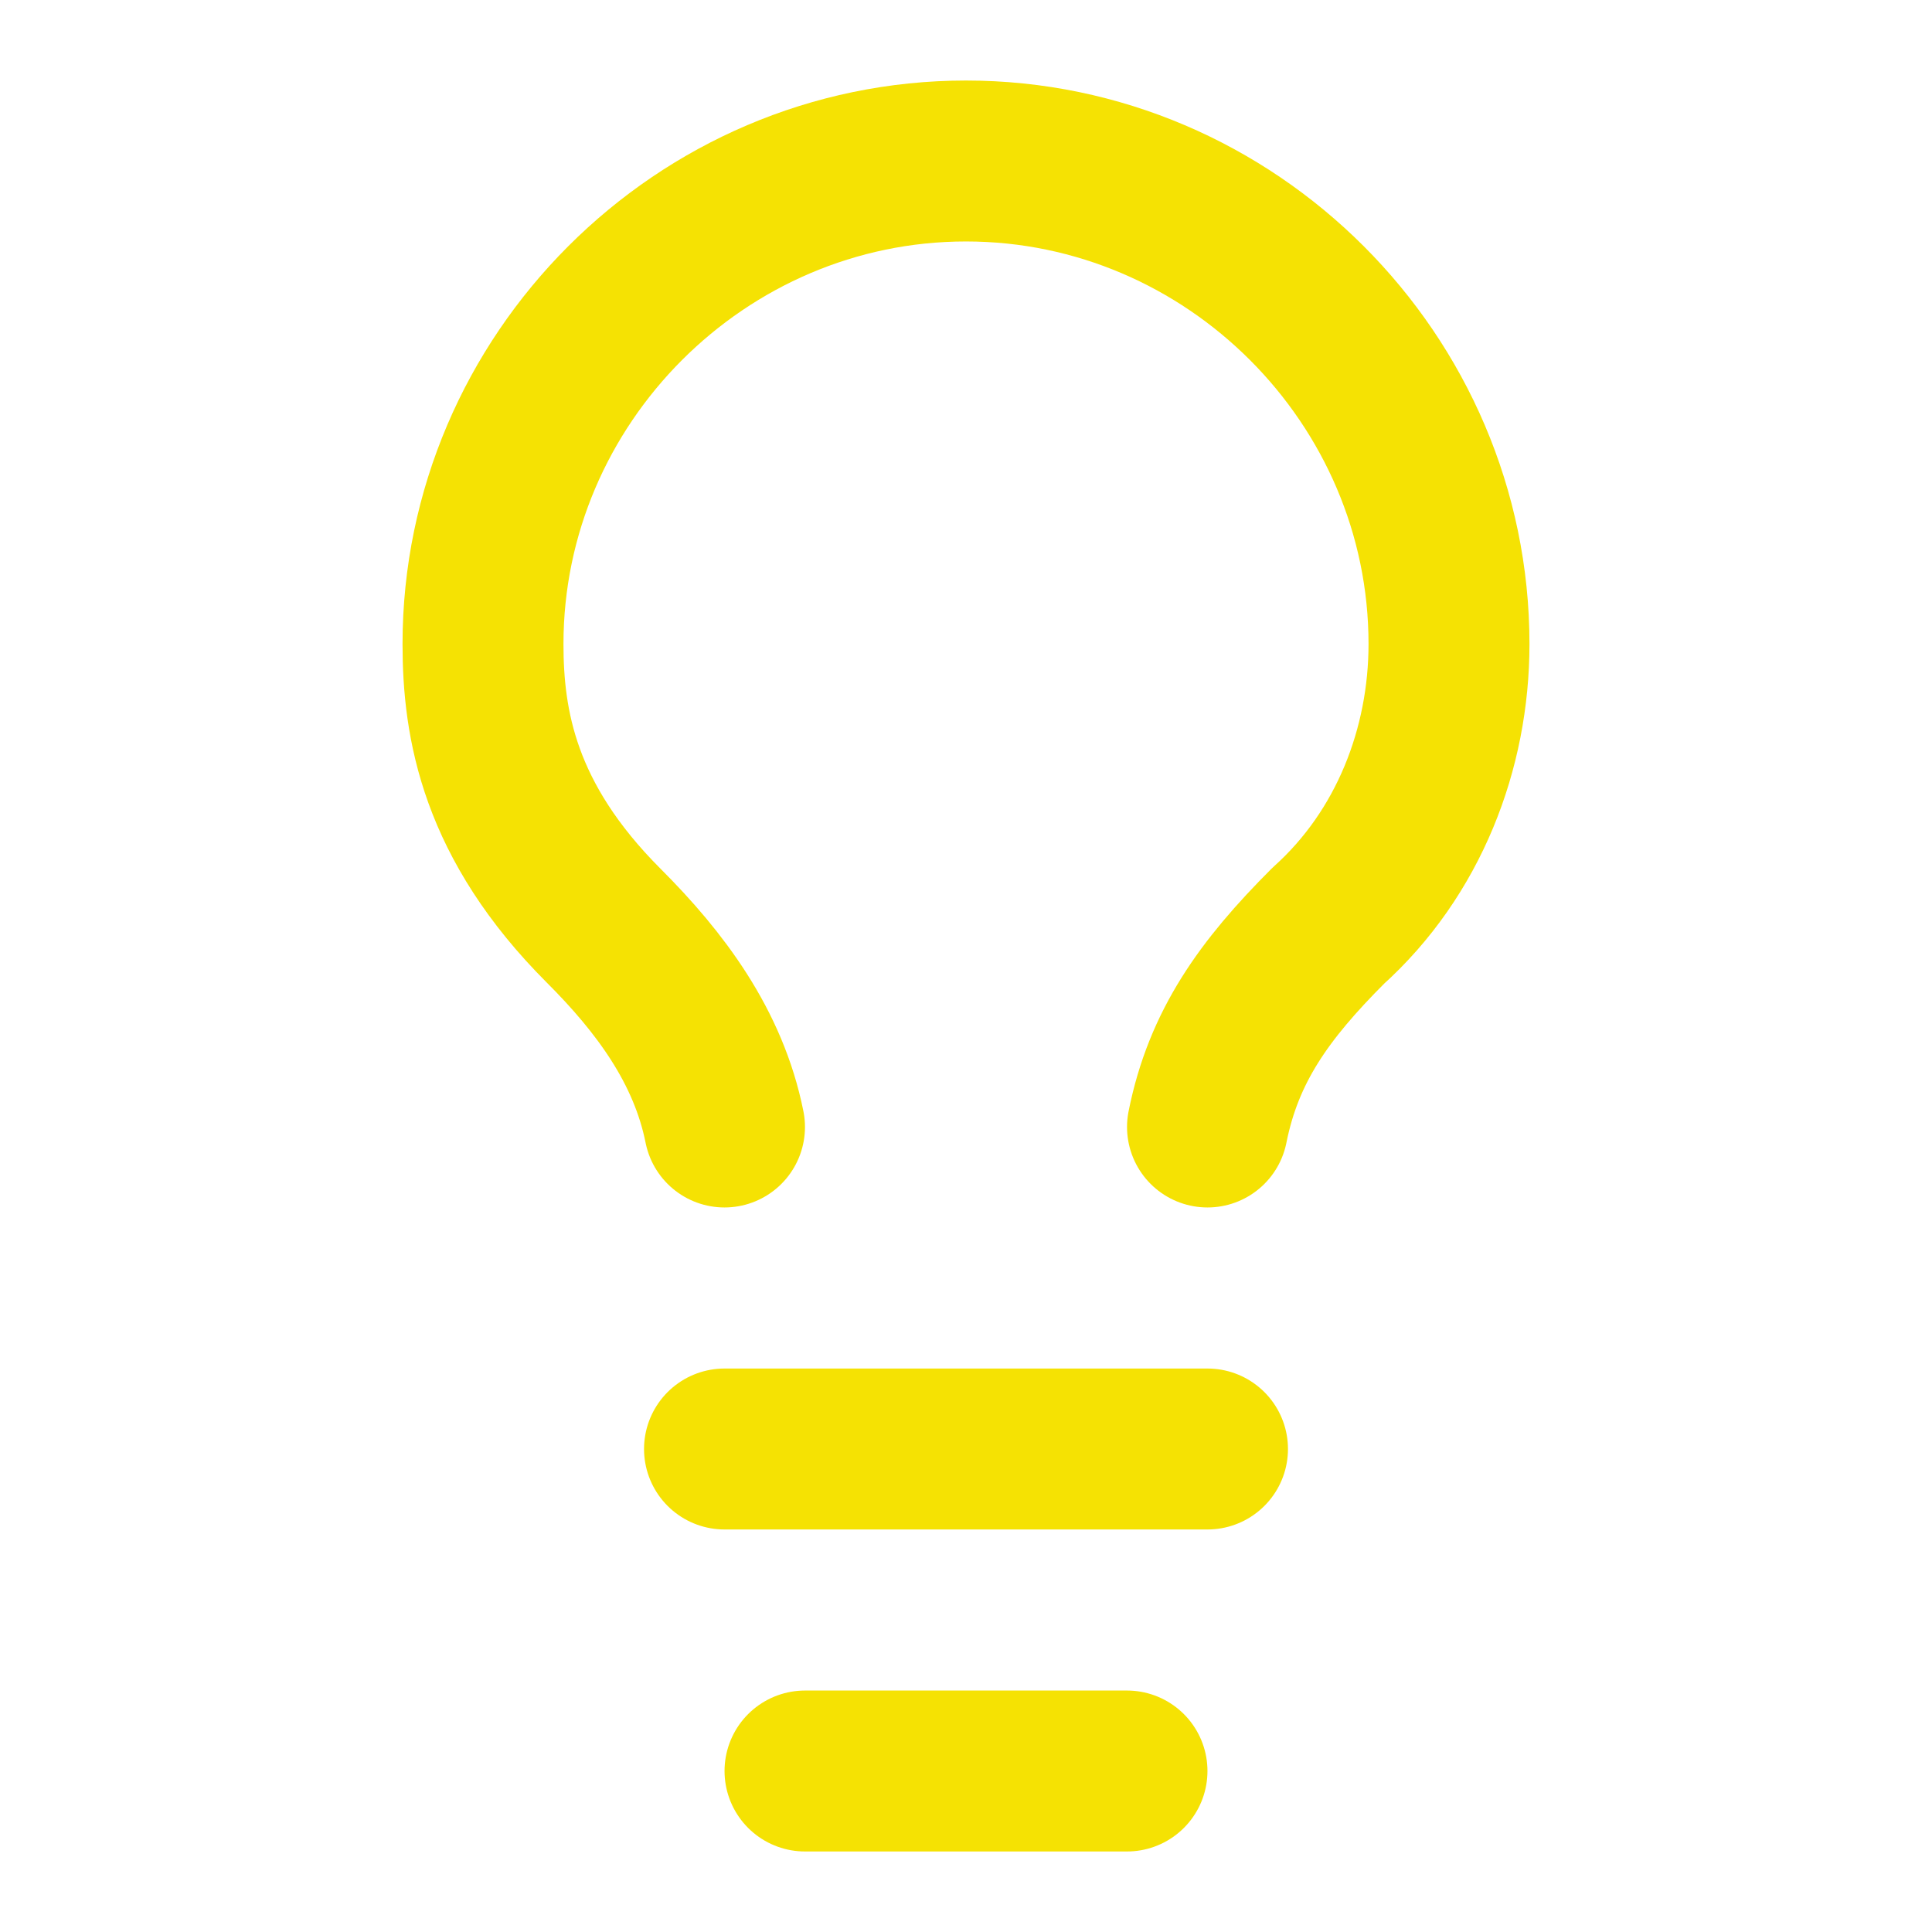
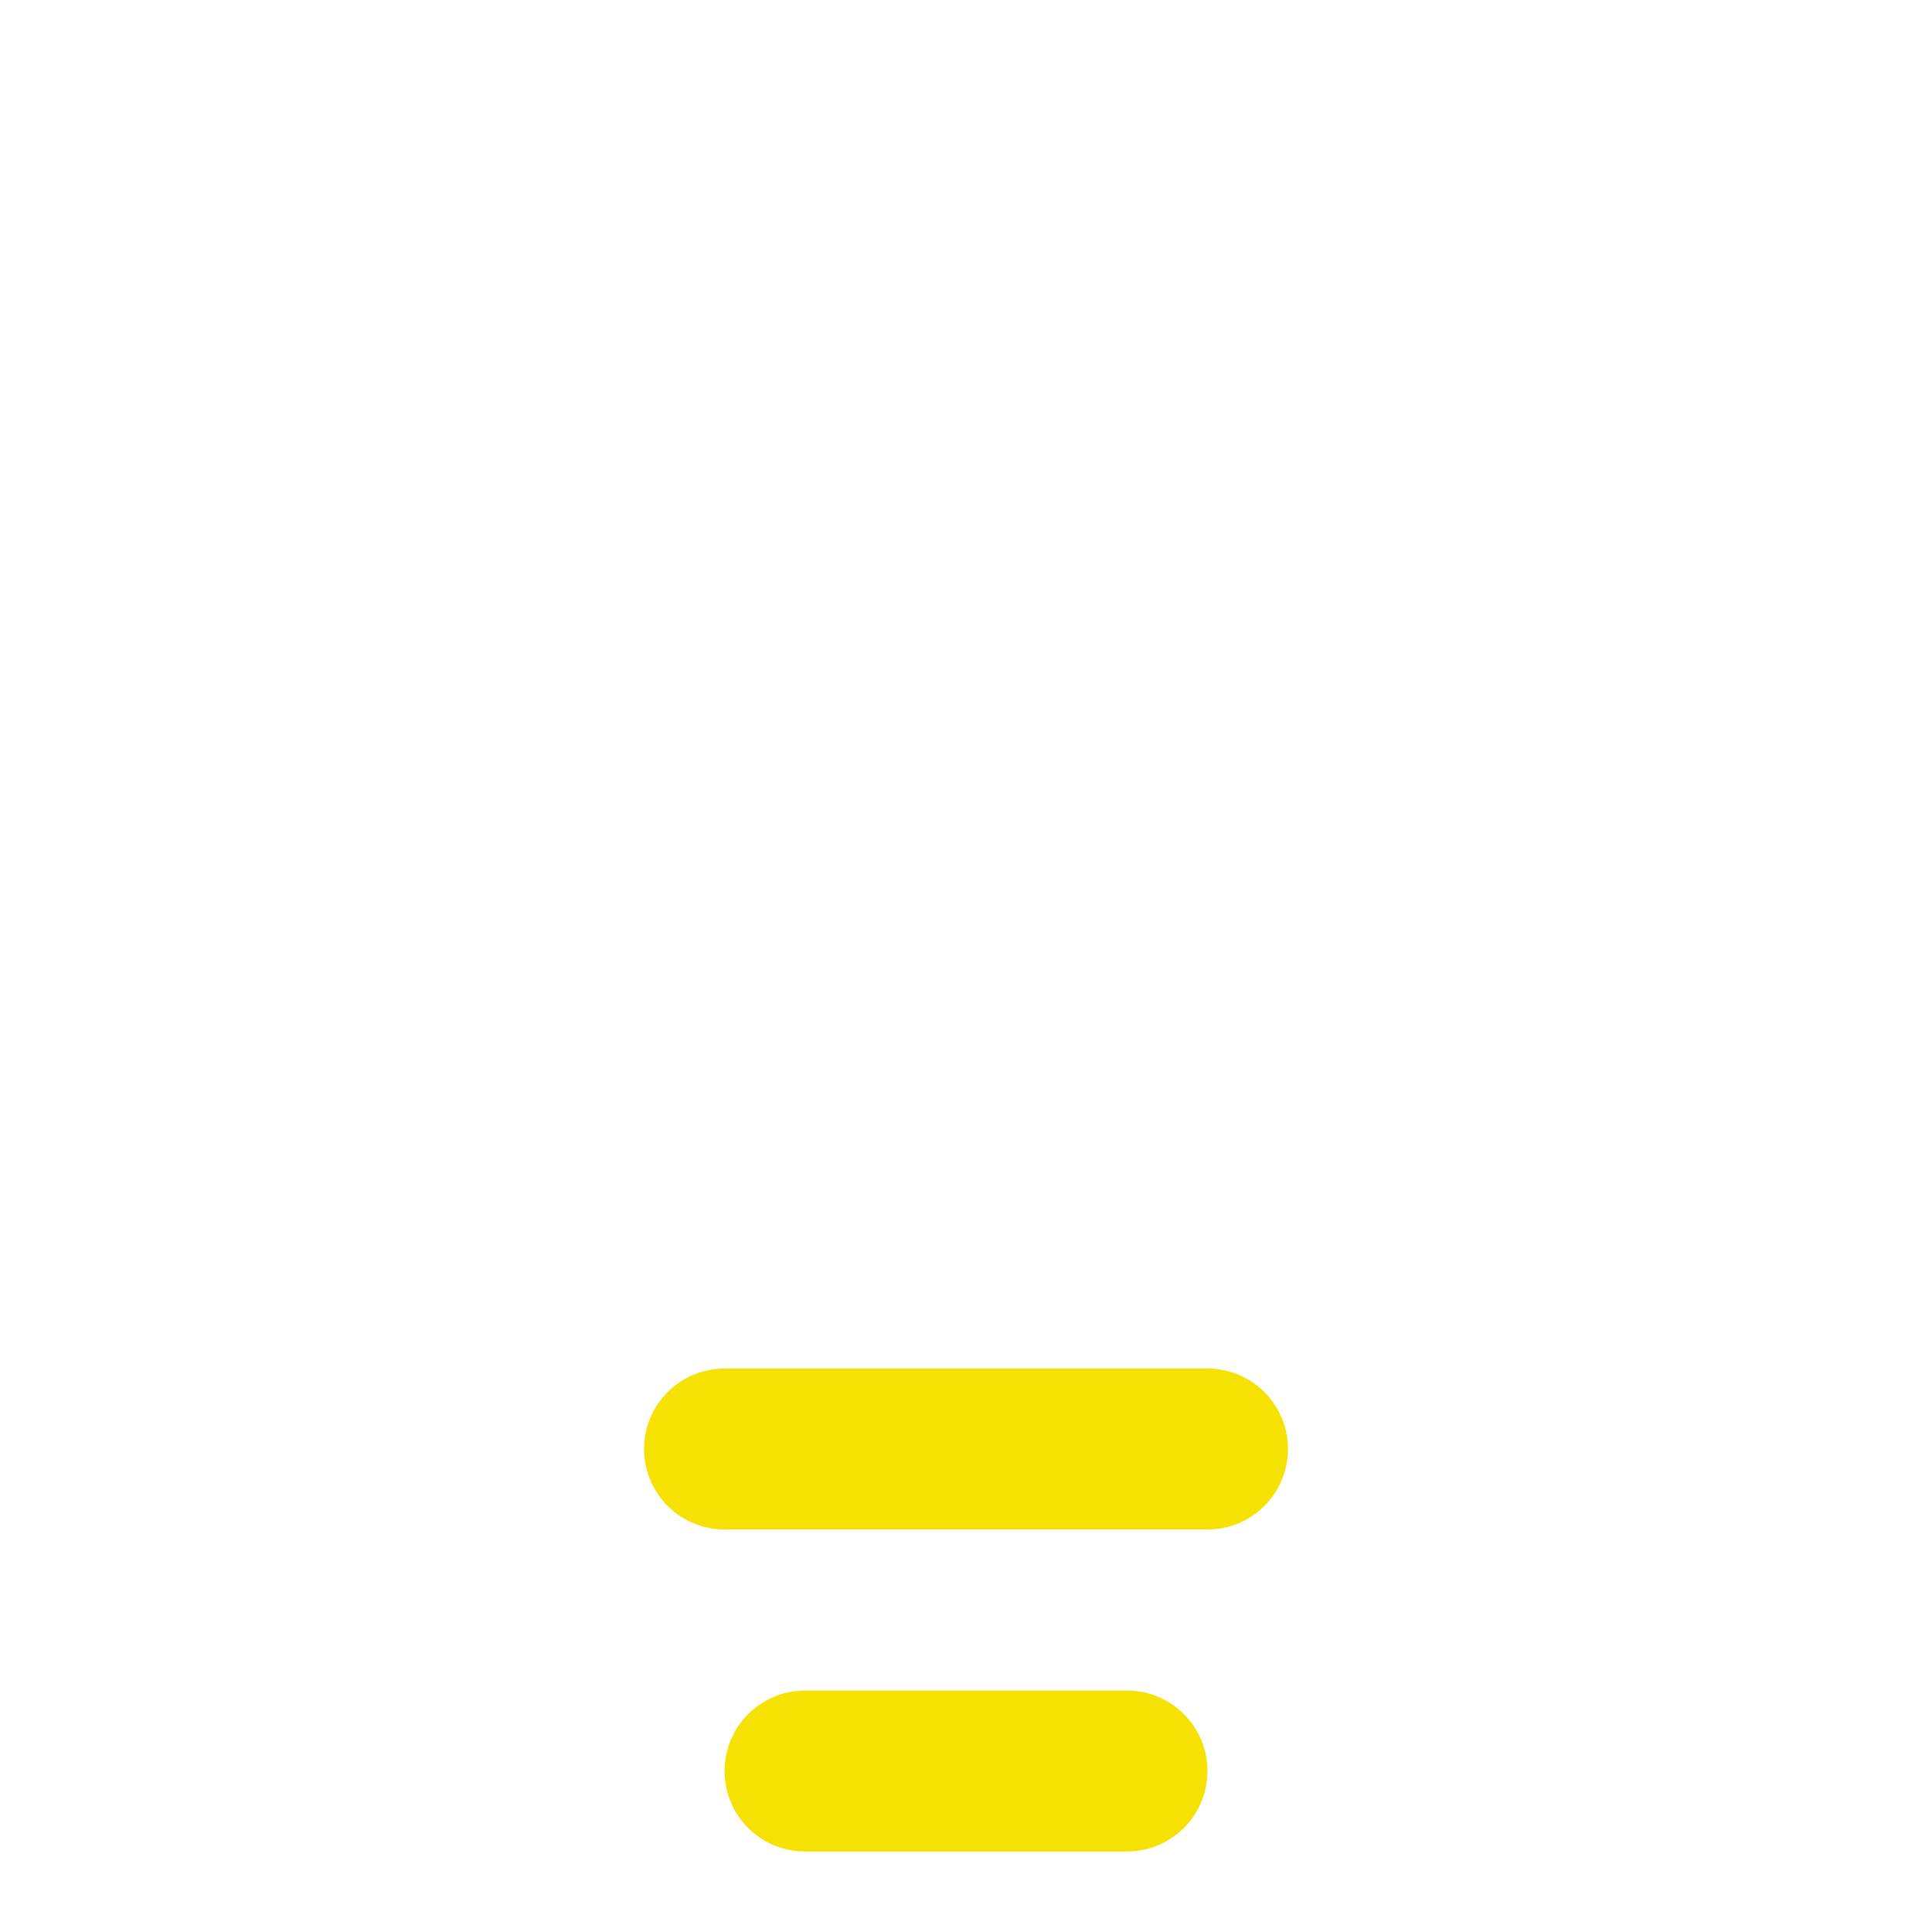
<svg xmlns="http://www.w3.org/2000/svg" width="100%" height="100%" viewBox="0 0 100 100" version="1.1" xml:space="preserve" style="fill-rule:evenodd;clip-rule:evenodd;stroke-linecap:round;stroke-linejoin:round;">
-   <path d="M62.5,58.333c0.833,-4.166 2.917,-7.083 6.25,-10.416c4.167,-3.75 6.25,-9.167 6.25,-14.584c0,-13.714 -11.285,-25 -25,-25c-13.715,0 -25,11.286 -25,25c0,4.167 0.833,9.167 6.25,14.584c2.917,2.916 5.417,6.25 6.25,10.416" style="fill:none;fill-rule:nonzero;stroke:#f5e203;stroke-width:8.33px;" />
  <path d="M37.5,75l25,0" style="fill:none;fill-rule:nonzero;stroke:#f5e203;stroke-width:8.33px;" />
  <path d="M41.667,91.667l16.666,-0" style="fill:none;fill-rule:nonzero;stroke:#f5e203;stroke-width:8.33px;" />
</svg>